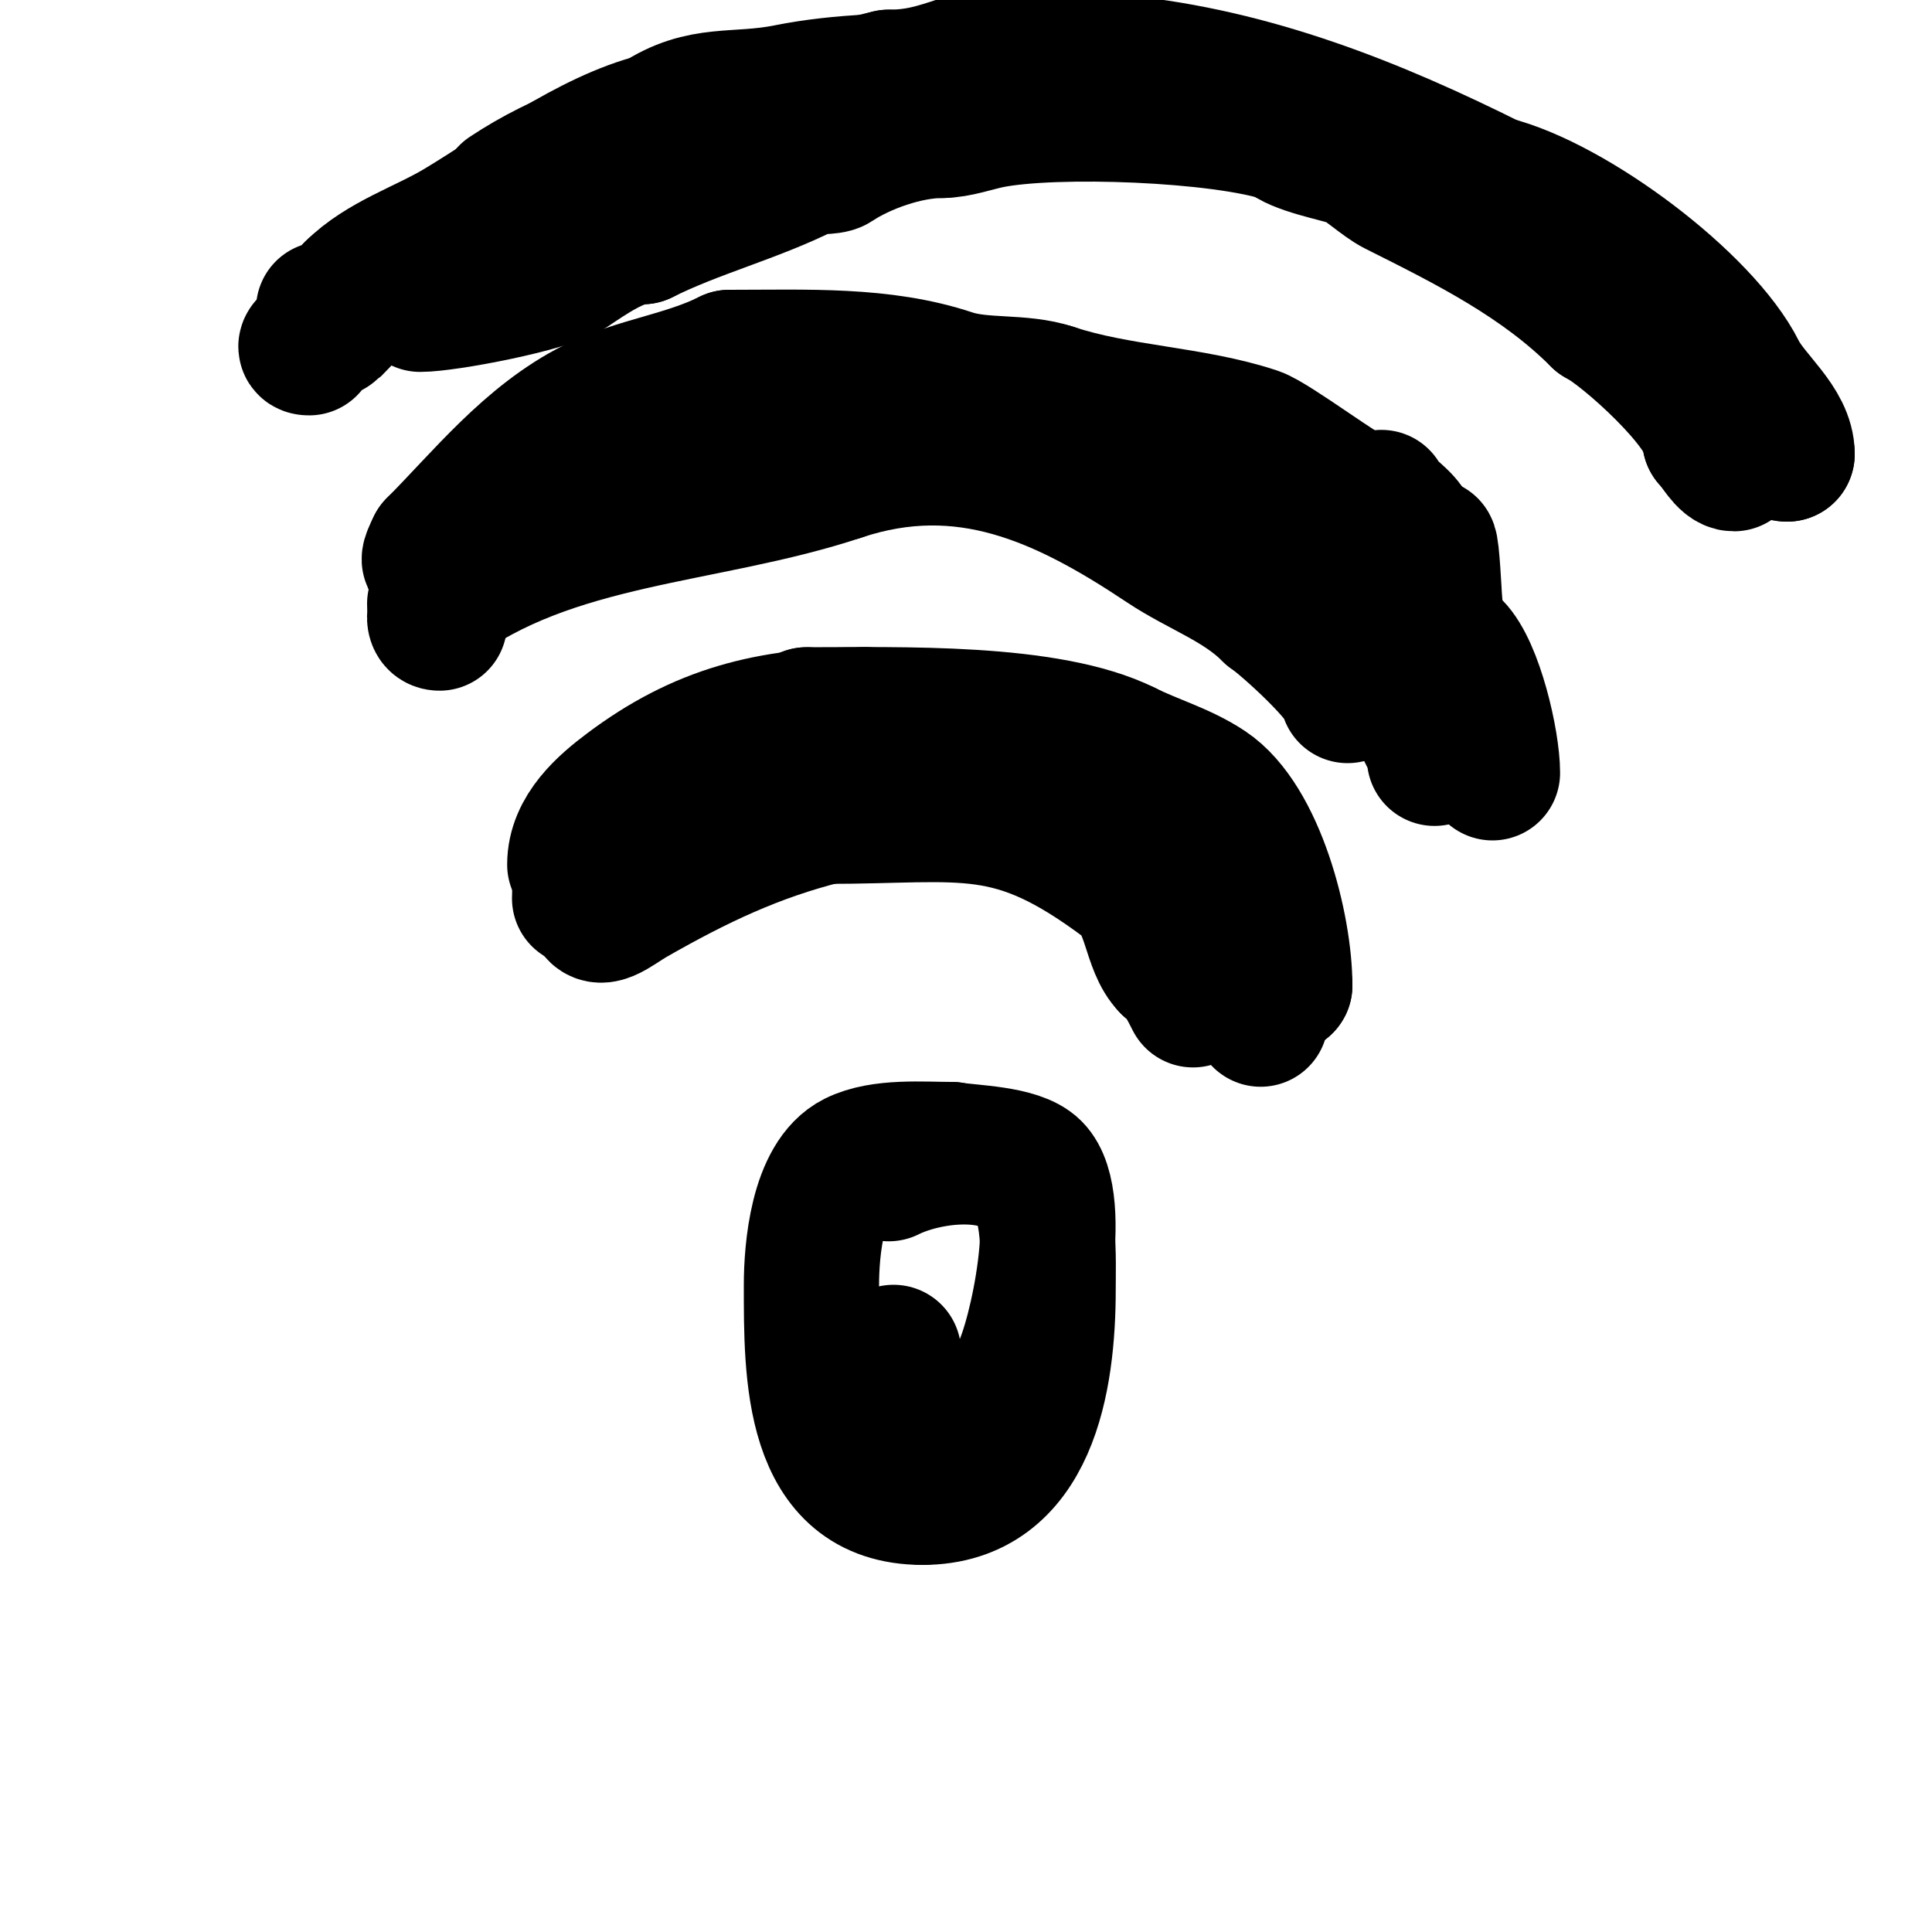
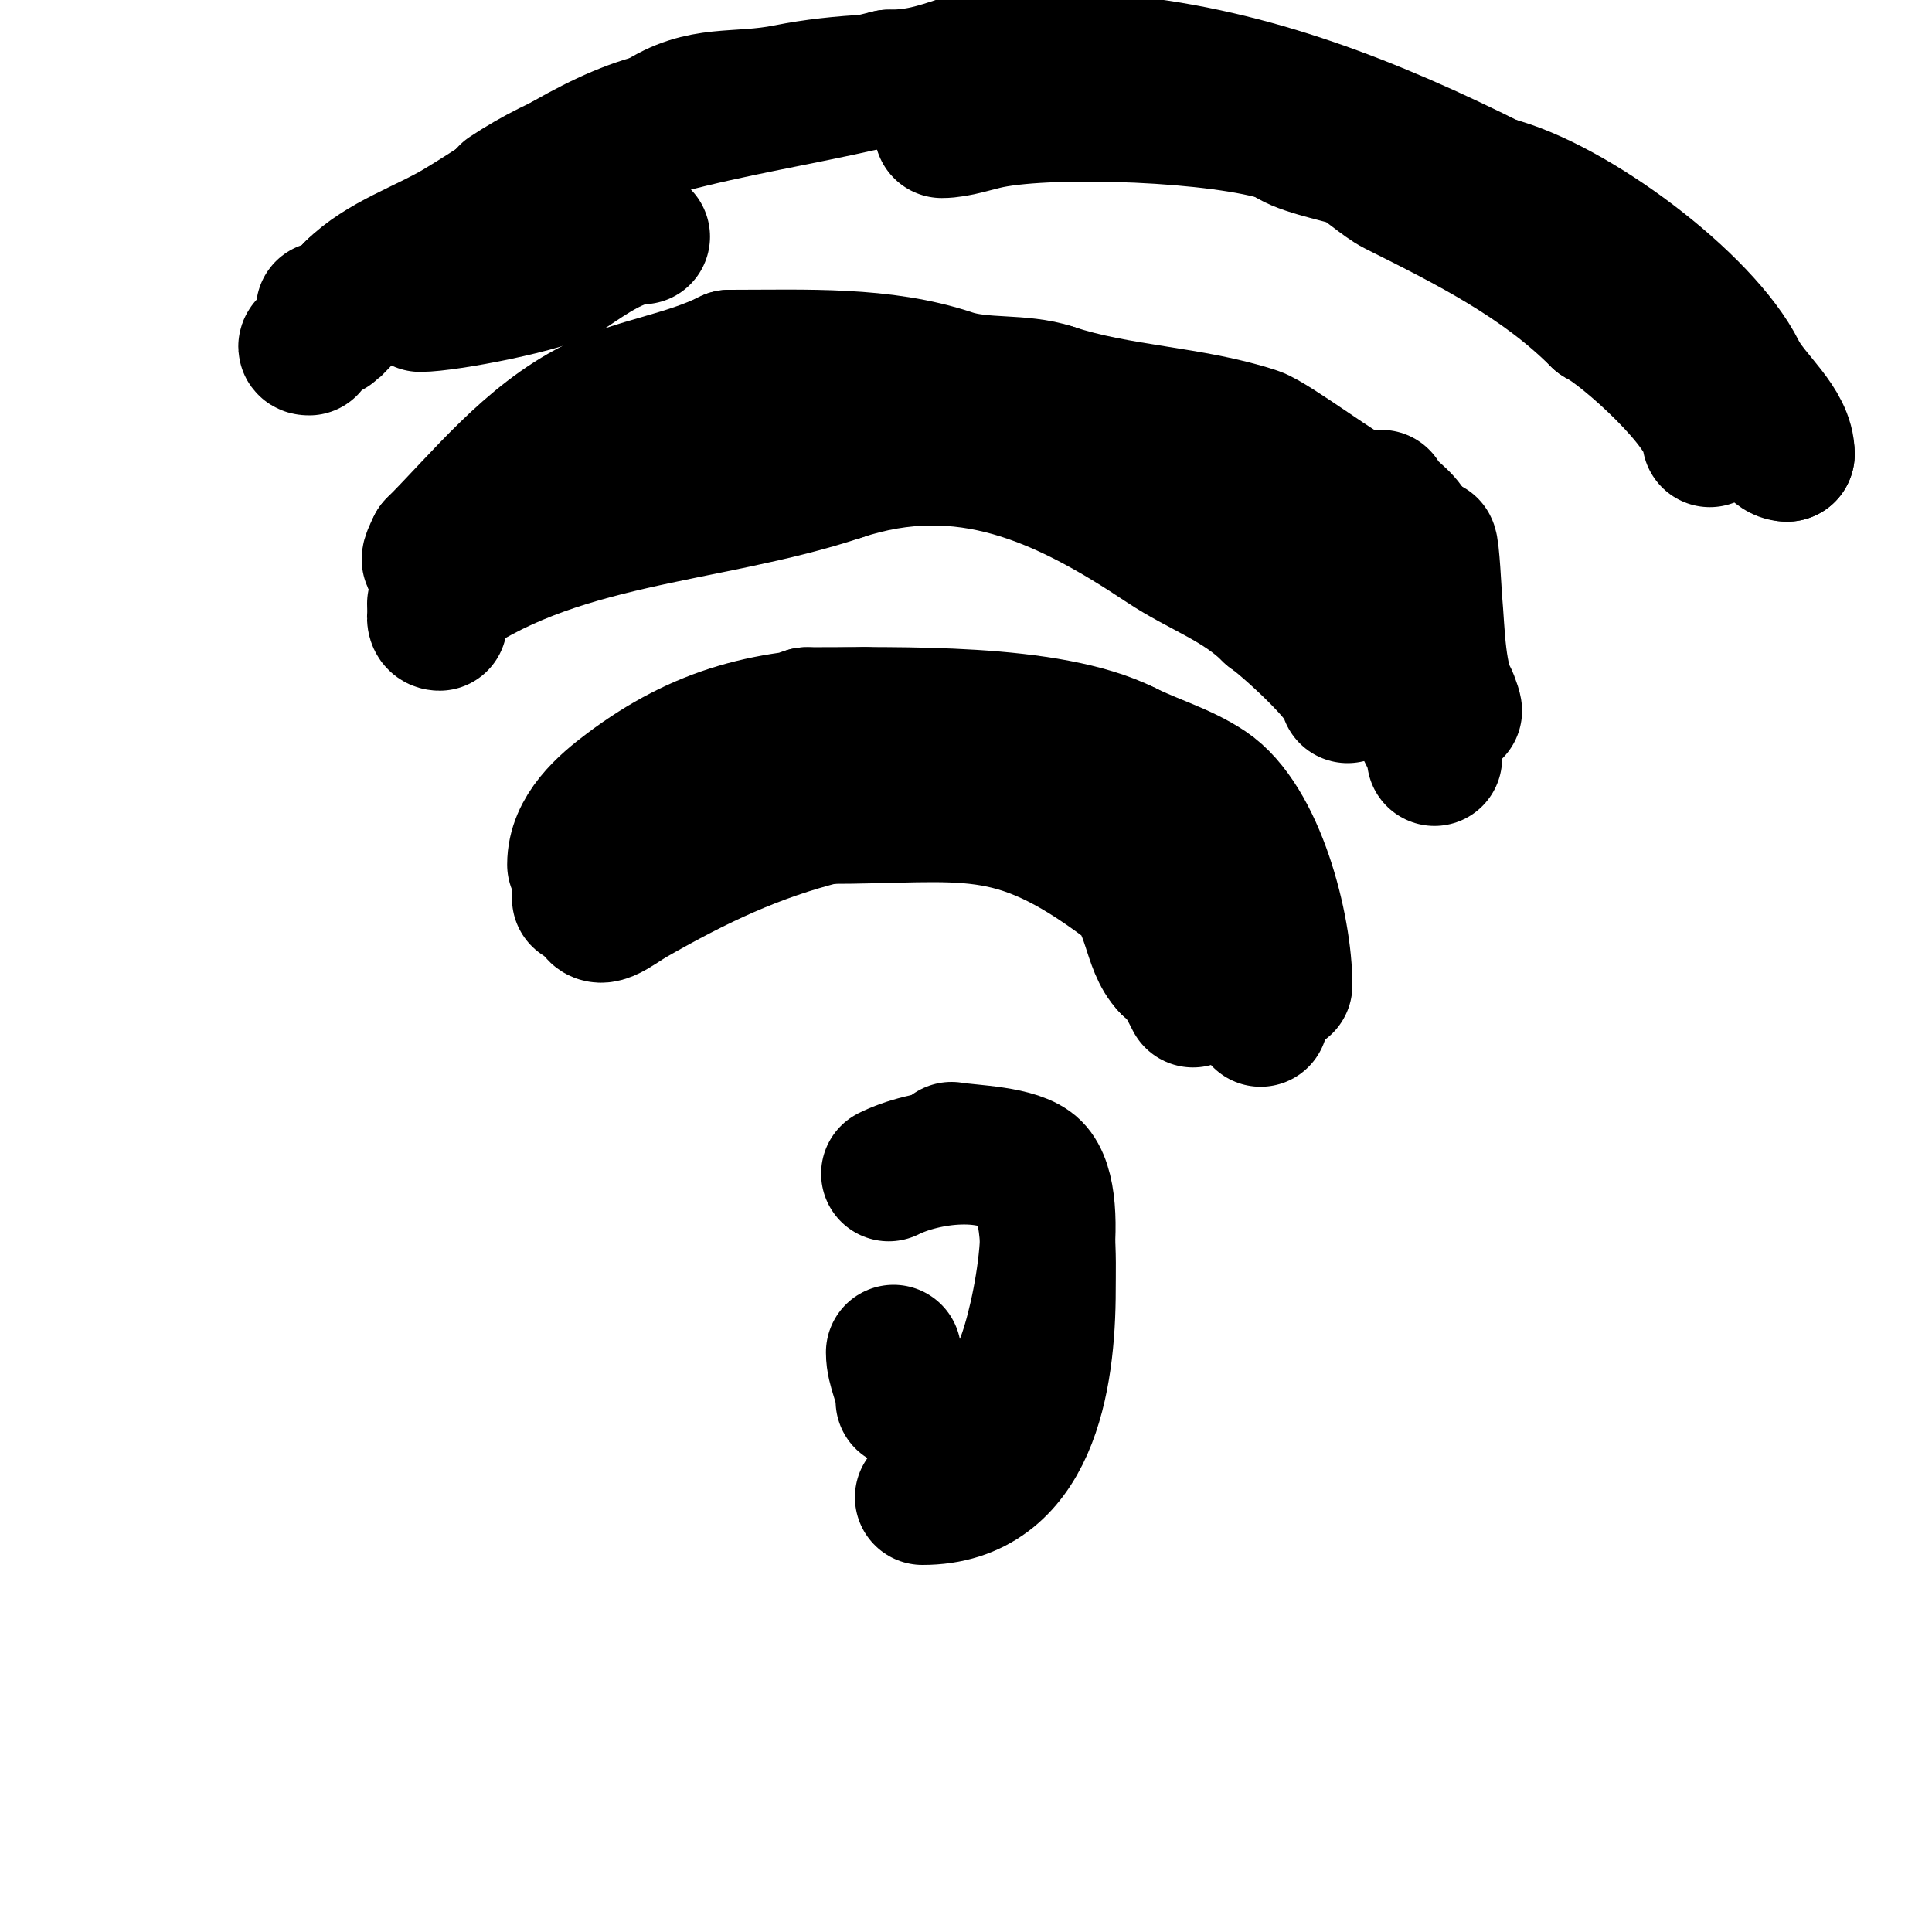
<svg xmlns="http://www.w3.org/2000/svg" viewBox="0 0 400 400" version="1.1">
  <g fill="none" stroke="#000000" stroke-width="28" stroke-linecap="round" stroke-linejoin="round">
    <path d="M184,243c7.362,-3.681 22.098,-5.902 29,1c4.616,4.616 4,16.889 4,23c0,18.527 -3.805,43 -26,43" />
-     <path d="M191,310c-23.27,0 -23,-25.767 -23,-44c0,-7.078 1.194,-22.097 9,-26c5.494,-2.747 14.043,-2 20,-2" />
    <path d="M197,238c4.085,0.681 13.765,0.765 17,4c6.608,6.608 0.648,35.068 -3,42c-1.522,2.892 -9.891,19 -15,19" />
    <path d="M187,290c0,-3.552 -2,-6.448 -2,-10" />
    <path d="M120,186c0,-22.173 35.21,-27 51,-27" />
    <path d="M171,159c23.183,0 45.492,-2.864 64,13c5.983,5.128 8.412,11.883 13,18c4.2,5.6 13,12.39 13,20" />
    <path d="M261,210l0,1" />
    <path d="M91,129c-2.779,0 0.919,-6.919 2,-8c4.378,-4.378 9.194,-8.682 15,-12c16.905,-9.66 36.289,-12.322 55,-17" />
    <path d="M163,92c9.531,-2.383 20.208,-1 30,-1c45.904,0 79.056,15.113 99,55" />
    <path d="M292,146c0.965,1.93 5,8.048 5,11" />
    <path d="M64,72c-2.891,0 4.581,-3.581 5,-4c3.997,-3.997 8.189,-9.189 12,-13" />
    <path d="M105,40c22.62,-15.08 52.509,-17.377 79,-24" />
    <path d="M184,16c5.869,0 9.625,-1.208 15,-3c8.107,-2.702 24.445,-0.856 33,0c27.332,2.733 52.554,12.777 77,25" />
    <path d="M309,38c16.596,4.149 43.712,24.423 51,39c2.689,5.379 10,10.641 10,17" />
    <path d="M370,94c-3.943,0 -5.484,-7.727 -7,-10c-7.217,-10.825 -16.059,-19.059 -26,-29" />
-     <path d="M337,55c-19.896,-9.948 -37.994,-24.499 -60,-30c-14.5,-3.625 -28.636,-3.409 -43,-7" />
    <path d="M234,18c-22.805,0 -48.944,-3.411 -71,1c-10.775,2.155 -17.586,-0.276 -27,6" />
    <path d="M136,25c-13.955,3.489 -28.905,14.743 -41,22c-7.2,4.32 -16.017,7.017 -22,13" />
    <path d="M73,60c-1.515,1.515 -3.518,4 -6,4" />
    <path d="M87,63c5.411,0 26.499,-3.999 31,-7c4.024,-2.682 10.121,-7 15,-7" />
-     <path d="M133,49c10.936,-5.468 22.852,-8.426 34,-14c1.392,-0.696 4.938,-0.292 6,-1c5.562,-3.708 14.674,-7 22,-7" />
    <path d="M195,27c3.164,0 6.987,-1.397 10,-2c13.448,-2.69 47.79,-1.403 61,3" />
    <path d="M266,28c2.361,2.361 10.693,3.898 14,5c2.162,0.721 6.123,4.561 9,6c15.124,7.562 30.027,15.027 42,27" />
    <path d="M331,66c5.31,2.655 23,18.513 23,25" />
-     <path d="M354,91c1.459,1.459 3.199,5 5,5" />
-     <path d="M309,160c0,-6.345 -3.489,-21.489 -8,-26" />
    <path d="M281,103c-1.725,0 -17.363,-11.788 -21,-13c-13.127,-4.376 -28.508,-4.503 -42,-9" />
    <path d="M218,81c-6.606,-2.202 -14.563,-0.854 -21,-3c-14.29,-4.763 -29.93,-4 -46,-4" />
    <path d="M151,74c-9.111,4.556 -19.166,5.583 -28,10c-13.489,6.745 -23.27,19.27 -33,29" />
    <path d="M90,113c-3.161,6.321 0.831,1.102 6,-2c8.478,-5.087 9.108,-5.048 18,-9c14.958,-6.648 29.941,-9.98 45,-15" />
    <path d="M159,87c10.26,-5.13 25.635,-4 37,-4c7.716,0 16.408,-1.168 24,0c31.952,4.916 57.777,28.165 75,54" />
    <path d="M295,137c1.693,2.258 3.538,4.563 5,7c0.542,0.904 1.471,3.943 1,3c-3.476,-6.952 -3.311,-15.42 -4,-23c-0.058,-0.639 -0.548,-10.774 -1,-11c-1.491,-0.745 -3.255,-1.509 -4,-3" />
    <path d="M292,110c-1.586,-3.171 -4.627,-4.255 -6,-7" />
    <path d="M119,179c0,-7.131 6.171,-12.378 11,-16c14.983,-11.237 29.234,-15 49,-15" />
    <path d="M179,148c19.743,0 35.467,14.1 50,25c6.535,4.901 10.336,11.445 18,14" />
-     <path d="M247,187c2.287,0.762 14.617,4.235 16,7c1.045,2.09 3,10.839 3,10" />
+     <path d="M247,187c1.045,2.09 3,10.839 3,10" />
    <path d="M266,204c0,-11.891 -5.585,-34.056 -16,-41c-5.253,-3.502 -11.276,-5.138 -17,-8" />
    <path d="M233,155c-15.902,-7.951 -46.609,-7 -66,-7" />
    <path d="M167,148c-4.755,3.17 -9.896,2.299 -15,4c-8.372,2.791 -18.403,7.605 -24,16c-2.822,4.232 -1.7,8.451 -3,13c-0.579,2.027 -2,3.892 -2,6" />
    <path d="M123,187c0,5.109 4.548,0.973 8,-1c13.431,-7.675 25.337,-13.334 40,-17" />
    <path d="M171,169c29.062,0 38.132,-3.901 62,14c5.381,4.036 4.888,12.888 9,17" />
    <path d="M242,200c1.499,0 4.197,5.393 5,7" />
    <path d="M90,125c24.262,-18.196 56.197,-17.732 84,-27" />
    <path d="M174,98c25.704,-8.568 46.398,1.265 67,15c7.475,4.983 15.57,7.57 22,14" />
    <path d="M263,127c2.897,1.931 16,13.695 16,17" />
  </g>
</svg>